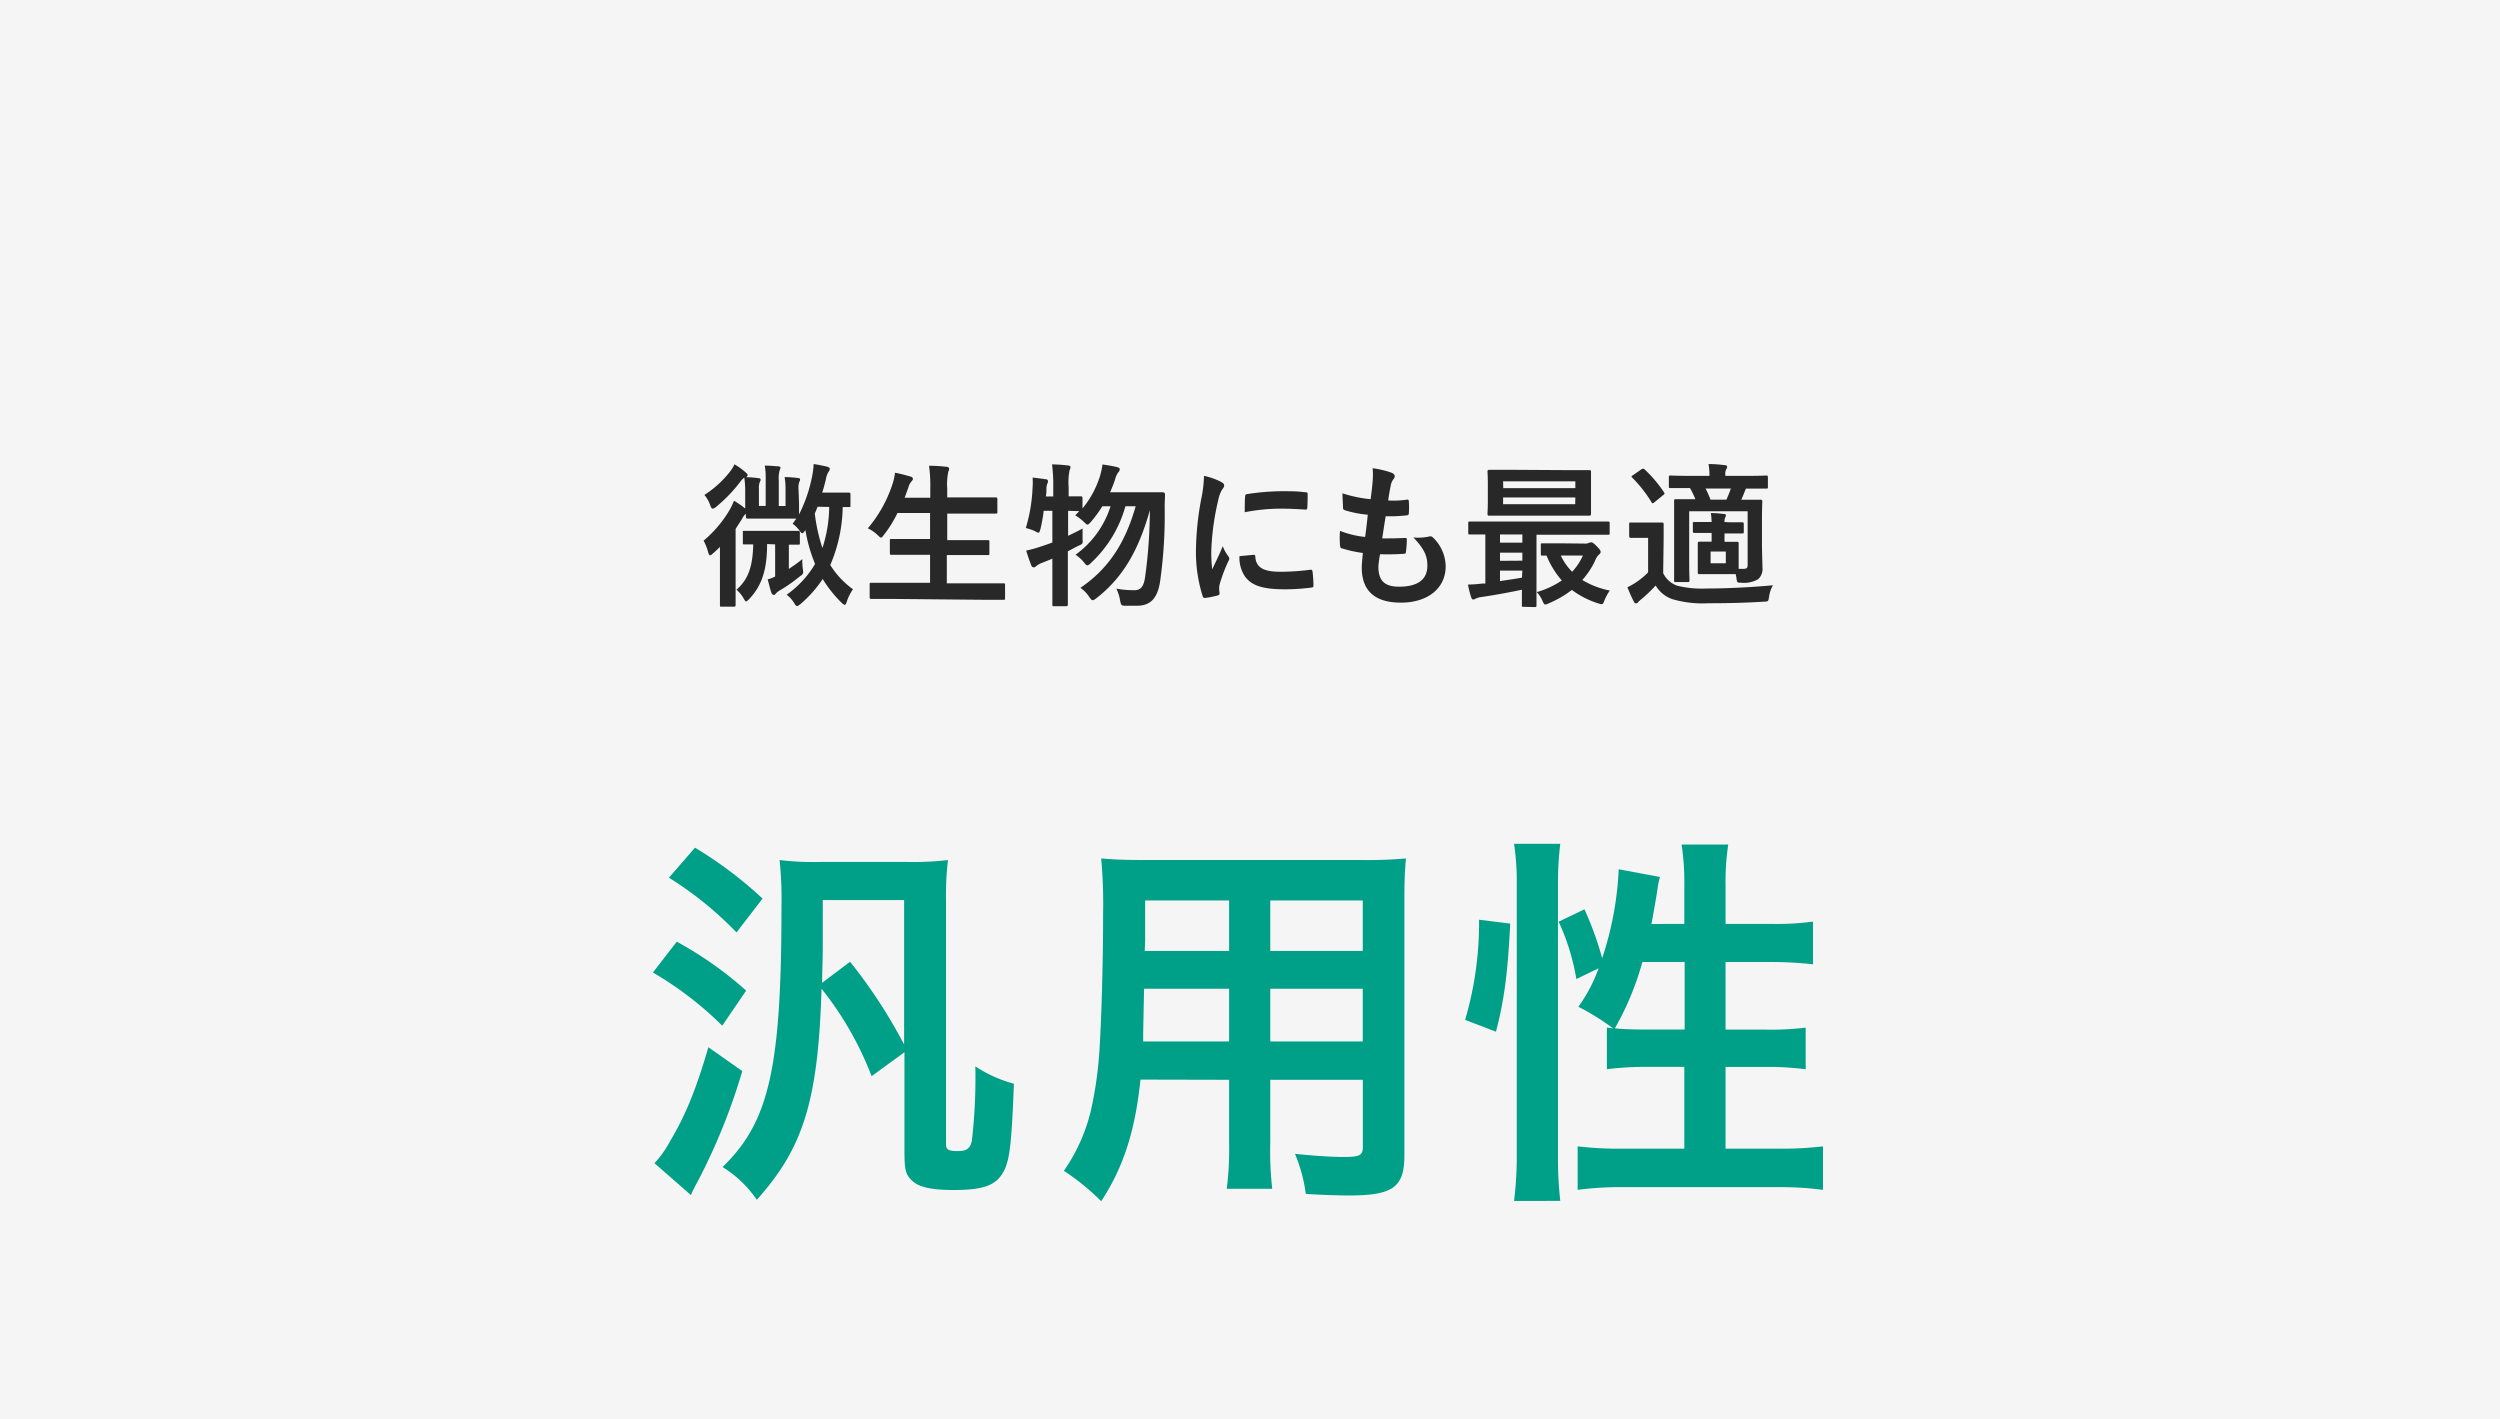
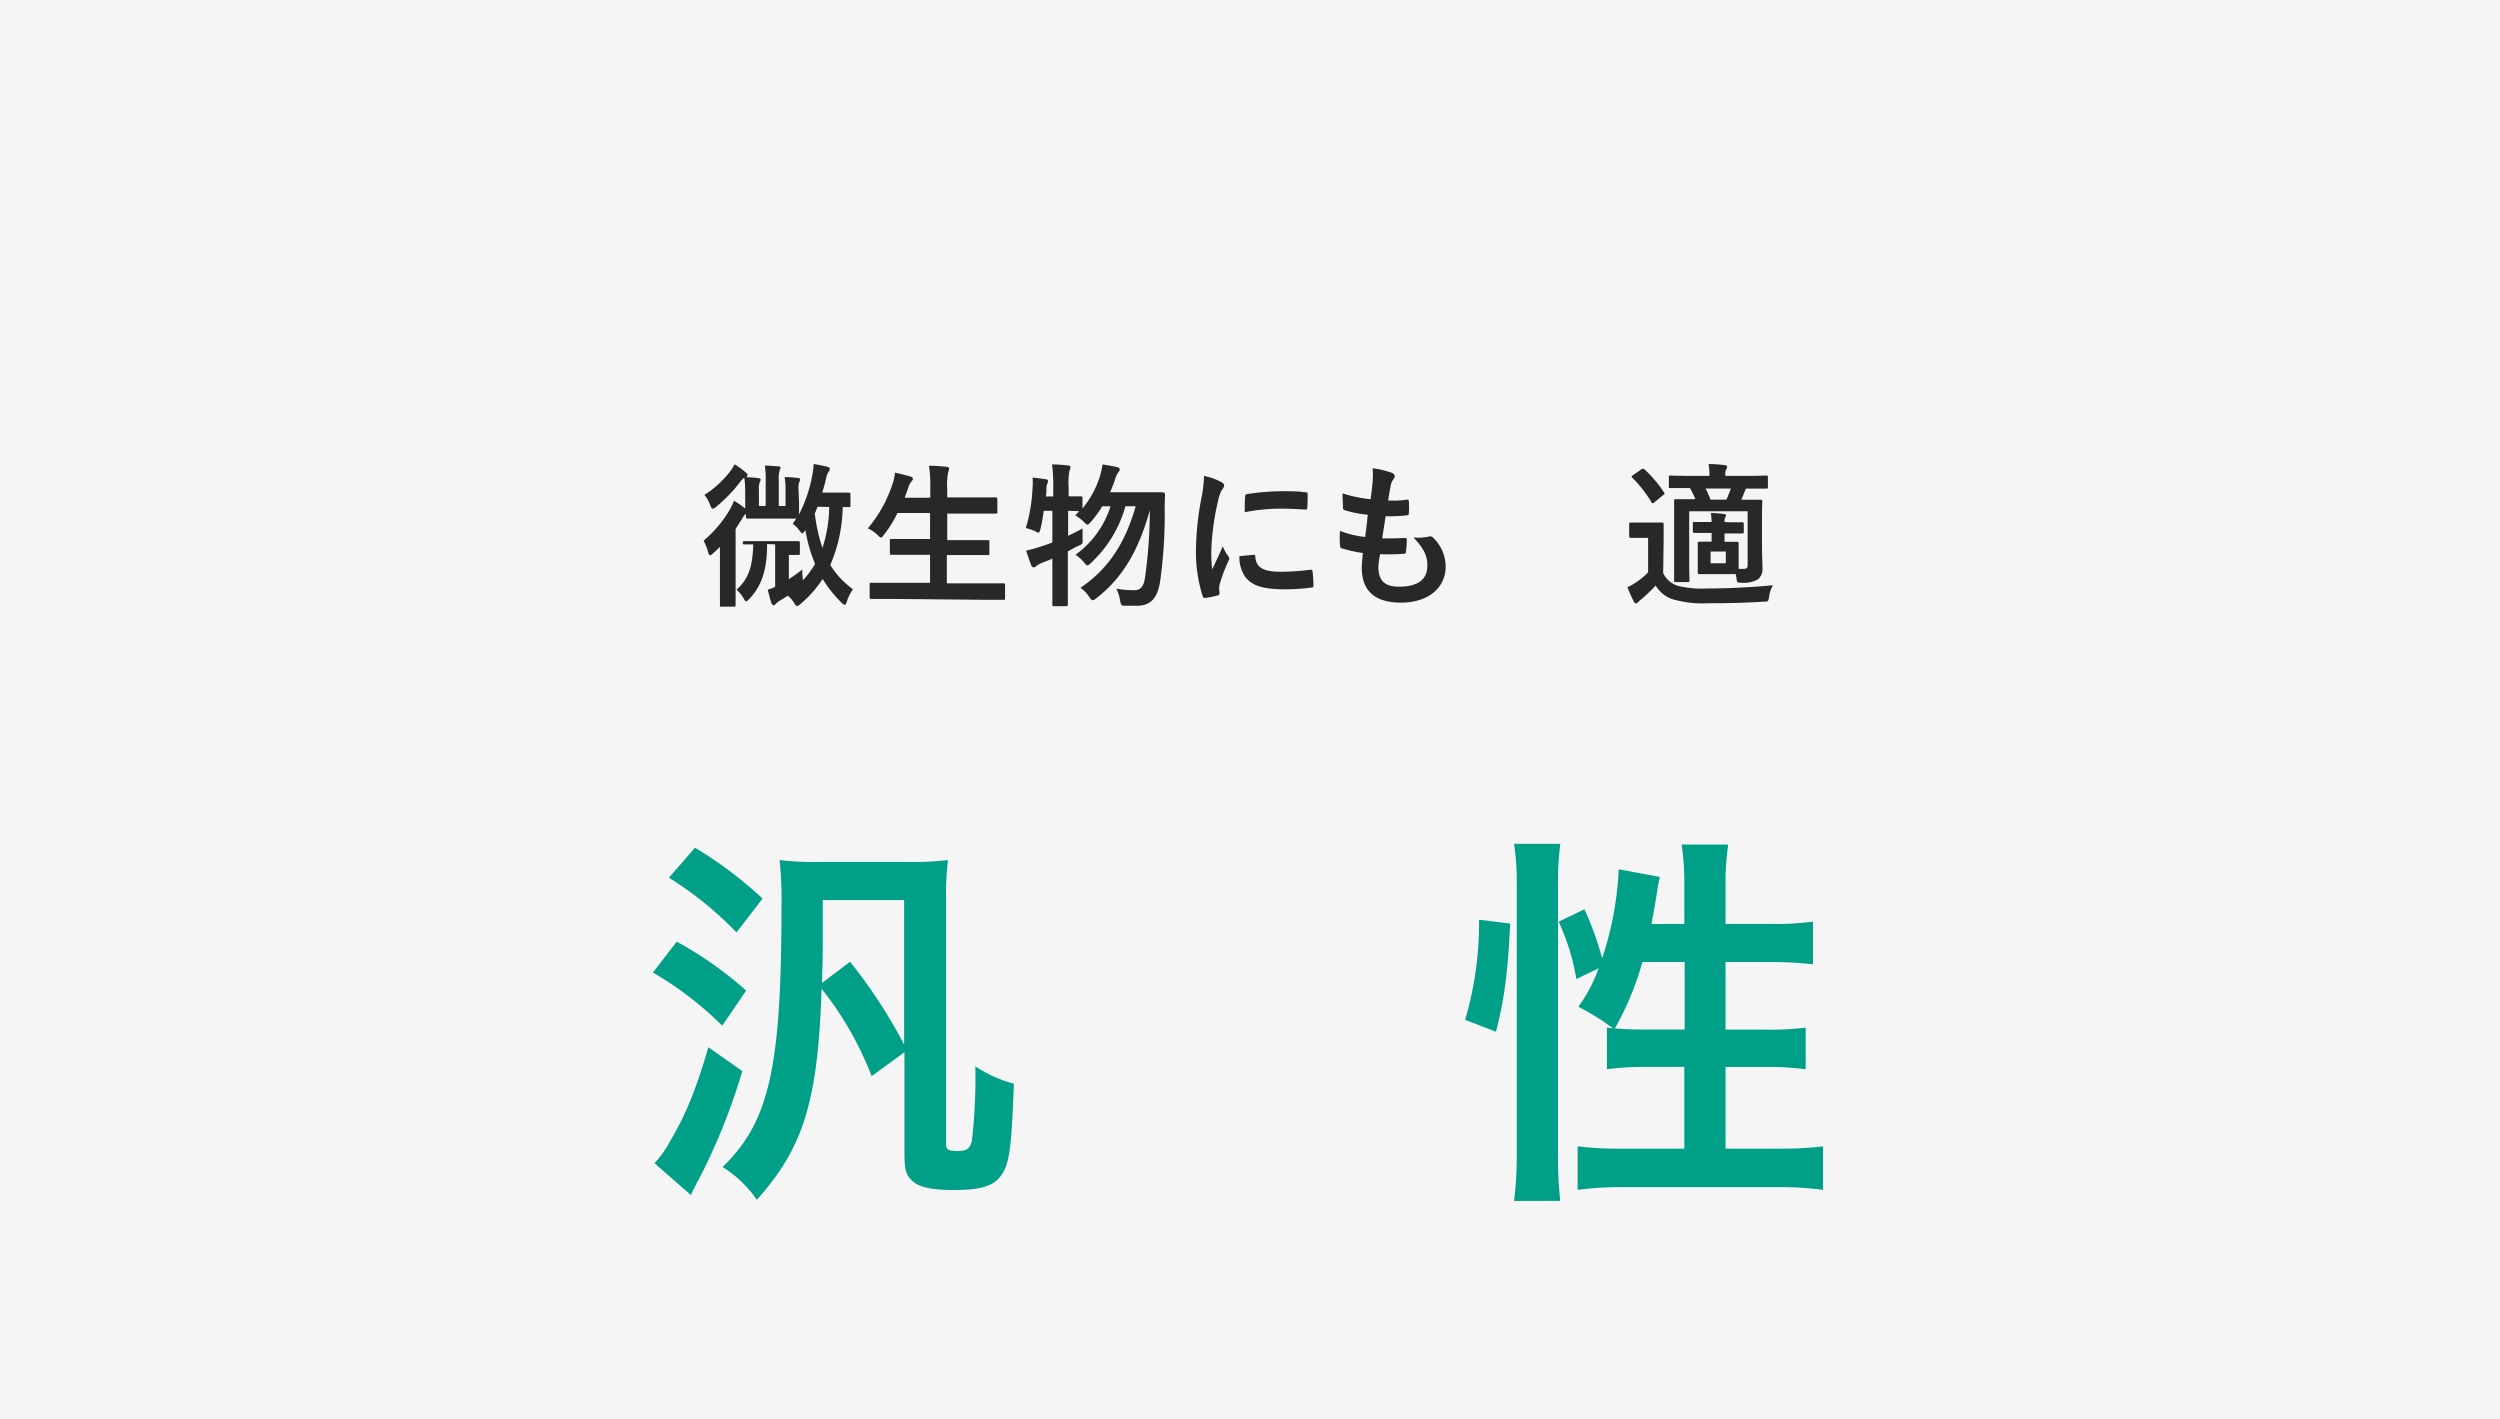
<svg xmlns="http://www.w3.org/2000/svg" viewBox="0 0 370 210">
  <defs>
    <style>.cls-1{fill:#f5f5f5;}.cls-2{fill:#282828;}.cls-3{fill:#009f87;}</style>
  </defs>
  <g id="レイヤー_2" data-name="レイヤー 2">
    <g id="背景色">
      <rect class="cls-1" width="370" height="210" />
    </g>
    <g id="_ページコンテンツ" data-name="★ページコンテンツ">
-       <path class="cls-2" d="M118.26,74.52c0,.78,0,1.29,0,1.61a21.25,21.25,0,0,0,1.93-5.63,11.16,11.16,0,0,0,.23-1.82c.67.09,1.54.28,2,.39.26.09.39.18.39.32a.76.76,0,0,1-.2.46,2.93,2.93,0,0,0-.37,1.06c-.16.67-.35,1.36-.55,2h1.63c1.65,0,2.16,0,2.3,0s.25,0,.25.27V74.8c0,.23,0,.25-.25.25s-.35,0-.9,0a22.57,22.57,0,0,1-1.84,8.57,12.71,12.71,0,0,0,3.36,3.59,6.81,6.81,0,0,0-.9,1.79c-.11.35-.2.51-.32.51s-.25-.11-.48-.32a17.93,17.93,0,0,1-2.78-3.5,17.79,17.79,0,0,1-3.29,3.71c-.23.18-.37.29-.51.29s-.23-.13-.44-.46a4.09,4.09,0,0,0-1.1-1.21,14.63,14.63,0,0,0,4.21-4.56,22.71,22.71,0,0,1-1.43-5c-.23.3-.34.46-.46.46s-.23-.14-.43-.41a4.49,4.49,0,0,0-1-1,8.53,8.53,0,0,0,.53-.76c-.28,0-.9,0-2.19,0H113c-1.63,0-2.21,0-2.34,0s-.26,0-.26-.27a3.32,3.32,0,0,1,0-.44,1.89,1.89,0,0,0-.53.67c-.3.5-.65,1-1,1.58v8.42c0,1.84,0,2.71,0,2.83s0,.25-.25.25h-1.82c-.23,0-.25,0-.25-.25s0-1,0-2.83V83.35c0-.69,0-1.61,0-2.41-.3.32-.65.64-1,.94s-.34.3-.46.3-.2-.16-.3-.51a7.76,7.76,0,0,0-.66-1.65,17.49,17.49,0,0,0,3.91-4.65,10.38,10.38,0,0,0,.59-1.26,13.2,13.2,0,0,1,1.66,1.15V72.43a12.93,12.93,0,0,0-.14-1.75,3.79,3.79,0,0,0-.55.57A21.69,21.69,0,0,1,106,75a1,1,0,0,1-.51.28c-.16,0-.25-.17-.39-.53a4.56,4.56,0,0,0-.85-1.5,15.09,15.09,0,0,0,3.79-3.45,6.35,6.35,0,0,0,.67-1.08,10.32,10.32,0,0,1,1.63,1.18c.19.16.3.25.3.41a.36.36,0,0,1-.23.32c.69,0,1.36.07,1.84.14.21,0,.32.09.32.21a.79.79,0,0,1-.13.39,2.46,2.46,0,0,0-.12,1v2.51h1V71.07a11.41,11.41,0,0,0-.13-2.16c.82,0,1.31.07,2,.11.21,0,.32.1.32.21s-.09.25-.13.42a4.07,4.07,0,0,0-.12,1.42v3.82h1V72.43a10,10,0,0,0-.14-1.82c.74,0,1.48.07,2,.14.2,0,.29.09.29.23a.52.52,0,0,1-.11.32,2.77,2.77,0,0,0-.12,1.1Zm-4.73,6c0,3.7-.74,6.14-2.65,8.14-.23.23-.34.34-.46.34s-.2-.14-.36-.43A4.79,4.79,0,0,0,109,87.28c1.65-1.47,2.39-3.19,2.48-6.71l-1.29,0c-.23,0-.25,0-.25-.23V78.82c0-.23,0-.25.25-.25s.72,0,2.44,0h3.06c1.72,0,2.28,0,2.41,0s.28,0,.28.25v1.56c0,.21,0,.23-.28.23l-1.35,0v3.59c.66-.44,1.35-.92,2-1.45a7.39,7.39,0,0,0,.07,1.45c.11.75.07.75-.49,1.14a22,22,0,0,1-2.85,2,2.83,2.83,0,0,0-.6.44c-.09.11-.2.27-.34.27s-.28-.07-.39-.37c-.19-.55-.35-1.28-.53-1.93a5.61,5.61,0,0,0,1.1-.43V80.57ZM121,75c-.13.33-.25.65-.41,1a25.76,25.76,0,0,0,1.13,5.1,20,20,0,0,0,1-6.07Z" />
+       <path class="cls-2" d="M118.26,74.52c0,.78,0,1.29,0,1.61a21.25,21.25,0,0,0,1.93-5.63,11.16,11.16,0,0,0,.23-1.82c.67.09,1.54.28,2,.39.26.09.39.18.39.32a.76.76,0,0,1-.2.46,2.93,2.93,0,0,0-.37,1.06c-.16.67-.35,1.36-.55,2h1.63c1.65,0,2.16,0,2.3,0s.25,0,.25.27V74.8c0,.23,0,.25-.25.25s-.35,0-.9,0a22.57,22.57,0,0,1-1.84,8.57,12.71,12.71,0,0,0,3.36,3.59,6.81,6.81,0,0,0-.9,1.79c-.11.35-.2.51-.32.51s-.25-.11-.48-.32a17.93,17.93,0,0,1-2.78-3.5,17.79,17.79,0,0,1-3.29,3.71c-.23.18-.37.29-.51.29s-.23-.13-.44-.46a4.09,4.09,0,0,0-1.1-1.21,14.63,14.63,0,0,0,4.21-4.56,22.71,22.71,0,0,1-1.43-5c-.23.3-.34.46-.46.46s-.23-.14-.43-.41a4.49,4.49,0,0,0-1-1,8.53,8.53,0,0,0,.53-.76c-.28,0-.9,0-2.19,0H113c-1.63,0-2.21,0-2.34,0s-.26,0-.26-.27a3.32,3.32,0,0,1,0-.44,1.89,1.89,0,0,0-.53.67c-.3.5-.65,1-1,1.58v8.42c0,1.84,0,2.71,0,2.83s0,.25-.25.25h-1.82c-.23,0-.25,0-.25-.25s0-1,0-2.83V83.35c0-.69,0-1.61,0-2.41-.3.32-.65.64-1,.94s-.34.3-.46.3-.2-.16-.3-.51a7.76,7.76,0,0,0-.66-1.65,17.49,17.49,0,0,0,3.91-4.65,10.38,10.38,0,0,0,.59-1.26,13.2,13.2,0,0,1,1.66,1.15V72.43a12.93,12.93,0,0,0-.14-1.75,3.79,3.79,0,0,0-.55.57A21.69,21.69,0,0,1,106,75a1,1,0,0,1-.51.28c-.16,0-.25-.17-.39-.53a4.56,4.56,0,0,0-.85-1.5,15.09,15.09,0,0,0,3.79-3.45,6.35,6.35,0,0,0,.67-1.08,10.32,10.32,0,0,1,1.63,1.18c.19.16.3.25.3.41a.36.36,0,0,1-.23.32c.69,0,1.36.07,1.84.14.21,0,.32.09.32.21a.79.79,0,0,1-.13.39,2.46,2.46,0,0,0-.12,1v2.51h1V71.07a11.41,11.41,0,0,0-.13-2.16c.82,0,1.31.07,2,.11.21,0,.32.1.32.21s-.09.25-.13.42a4.07,4.07,0,0,0-.12,1.42v3.82h1V72.43a10,10,0,0,0-.14-1.82c.74,0,1.48.07,2,.14.2,0,.29.09.29.23a.52.52,0,0,1-.11.32,2.77,2.77,0,0,0-.12,1.1Zm-4.73,6c0,3.7-.74,6.14-2.65,8.14-.23.23-.34.34-.46.34s-.2-.14-.36-.43A4.79,4.79,0,0,0,109,87.28c1.65-1.47,2.39-3.19,2.48-6.71l-1.29,0c-.23,0-.25,0-.25-.23c0-.23,0-.25.25-.25s.72,0,2.44,0h3.06c1.72,0,2.28,0,2.41,0s.28,0,.28.25v1.56c0,.21,0,.23-.28.23l-1.35,0v3.59c.66-.44,1.35-.92,2-1.45a7.39,7.39,0,0,0,.07,1.45c.11.75.07.75-.49,1.14a22,22,0,0,1-2.85,2,2.83,2.83,0,0,0-.6.44c-.09.11-.2.27-.34.27s-.28-.07-.39-.37c-.19-.55-.35-1.28-.53-1.93a5.61,5.61,0,0,0,1.1-.43V80.57ZM121,75c-.13.33-.25.65-.41,1a25.76,25.76,0,0,0,1.13,5.1,20,20,0,0,0,1-6.07Z" />
      <path class="cls-2" d="M131.88,88.64c-2.09,0-2.78,0-2.92,0s-.25,0-.25-.26V86.5c0-.23,0-.25.25-.25s.83,0,2.92,0h5.77V82.11h-2.53c-2.25,0-3,0-3.17,0s-.25,0-.25-.25V80c0-.21,0-.23.25-.23s.92,0,3.17,0h2.53V75.92h-4.82a17.58,17.58,0,0,1-2,3.22c-.21.28-.3.42-.44.42s-.25-.14-.5-.37a5.7,5.7,0,0,0-1.45-1,19.48,19.48,0,0,0,3.7-6.71,7.52,7.52,0,0,0,.32-1.52c.76.14,1.59.37,2.23.55.26.07.42.19.42.35s-.07.23-.23.41a2.22,2.22,0,0,0-.44.88l-.55,1.51h3.79V72.43a21.94,21.94,0,0,0-.18-3.5c.9,0,1.84.07,2.6.16.23,0,.37.14.37.26a1.12,1.12,0,0,1-.12.46,9.29,9.29,0,0,0-.16,2.55v1.26h4c2.25,0,3,0,3.15,0s.27,0,.27.25v1.89c0,.23,0,.25-.27.25s-.9,0-3.15,0h-4v3.93H143c2.26,0,3,0,3.18,0s.25,0,.25.23V81.9c0,.23,0,.25-.25.25s-.92,0-3.18,0h-2.87v4.18h5.45c2.07,0,2.78,0,2.92,0s.25,0,.25.25v1.93c0,.23,0,.26-.25.26s-.85,0-2.92,0Z" />
      <path class="cls-2" d="M154.47,75.6a24.07,24.07,0,0,1-.48,2.69c-.12.39-.17.55-.3.55a1.49,1.49,0,0,1-.51-.23,8.06,8.06,0,0,0-1.36-.46,24,24,0,0,0,1-6,8.41,8.41,0,0,0,0-1.47c.62.07,1.38.16,1.94.25.25,0,.34.14.34.28a.76.76,0,0,1-.09.36,2.11,2.11,0,0,0-.14.79c0,.36,0,.73-.09,1.12h1.1V72.2a24.13,24.13,0,0,0-.18-3.47,22.26,22.26,0,0,1,2.37.16c.23,0,.36.11.36.23a1.28,1.28,0,0,1-.13.48,9.16,9.16,0,0,0-.14,2.55v1.31c1.22,0,1.68,0,1.79,0s.26,0,.26.23v1.56a14.15,14.15,0,0,0,2.55-4.67,11,11,0,0,0,.41-1.84c.62.09,1.5.23,2.16.39.26.07.39.16.39.32a.65.65,0,0,1-.23.47,3.22,3.22,0,0,0-.46,1.05c-.2.62-.46,1.24-.73,1.89h5.36c1.74,0,2.3,0,2.43,0s.33.07.33.3c0,.62-.05,1.24-.05,1.8a70.42,70.42,0,0,1-.67,11.06c-.37,2.46-1.38,3.63-3.42,3.63-.42,0-1.06,0-1.66,0s-.71,0-.85-.8a6.18,6.18,0,0,0-.55-1.73,14.28,14.28,0,0,0,2.69.23c1,0,1.38-.69,1.56-1.91a74.08,74.08,0,0,0,.71-9.93c-1.63,5.8-3.9,9.89-7.88,13-.28.21-.44.32-.58.32s-.27-.14-.48-.43A4.74,4.74,0,0,0,159.9,87c4.34-2.94,6.69-6.87,8.18-12.07h-1.52a18,18,0,0,1-5.08,8.37c-.25.25-.41.37-.55.37s-.25-.12-.46-.39a5.83,5.83,0,0,0-1.29-1.18,14.06,14.06,0,0,0,5.18-7.17h-1.22a17.65,17.65,0,0,1-1.7,2.32c-.26.28-.37.39-.49.39s-.25-.11-.5-.37a7.59,7.59,0,0,0-1.31-1l.59-.62-1.65-.05v3.7c.67-.32,1.38-.66,2.14-1.08,0,.42,0,1,0,1.54.05.69.05.72-.57,1s-1.08.57-1.61.83v3.88c0,2.62,0,3.93,0,4s0,.25-.25.25H156c-.23,0-.25,0-.25-.25s0-1.43,0-4V82.68c-.53.23-1.08.44-1.61.65a3.26,3.26,0,0,0-.73.41.6.6,0,0,1-.39.23.38.38,0,0,1-.37-.25c-.28-.67-.55-1.52-.78-2.23a19.33,19.33,0,0,0,2.16-.6c.57-.18,1.15-.39,1.72-.6V75.6Z" />
      <path class="cls-2" d="M180.64,71.28c.39.2.53.34.53.55s0,.23-.34.69a5.48,5.48,0,0,0-.56,1.63,37.46,37.46,0,0,0-1,7.43,20.62,20.62,0,0,0,.14,2.69c.48-1.06.89-1.82,1.56-3.43a5.7,5.7,0,0,0,.8,1.45,1,1,0,0,1,.17.35.65.65,0,0,1-.12.37,22.55,22.55,0,0,0-1.31,3.47,2.45,2.45,0,0,0-.07.71c0,.28.05.46.05.64s-.09.26-.3.3a11.72,11.72,0,0,1-1.89.37c-.16,0-.25-.09-.3-.25a21.67,21.67,0,0,1-1-6.85,43.87,43.87,0,0,1,.78-7.55,18.36,18.36,0,0,0,.41-3.42A9.89,9.89,0,0,1,180.64,71.28Zm4.92,10.83c.19,0,.23.09.23.34.14,1.59,1.25,2.17,3.75,2.17a33.53,33.53,0,0,0,4.39-.3c.23,0,.28,0,.33.3a19.15,19.15,0,0,1,.13,2c0,.28,0,.3-.39.35a31.48,31.48,0,0,1-3.75.25c-3.4,0-5-.55-6-1.91a5,5,0,0,1-.81-3Zm-1.28-8.6c0-.28.09-.35.32-.39a35.57,35.57,0,0,1,5-.42c1.38,0,2.43,0,3.4.14.48,0,.53.07.53.3,0,.69,0,1.31-.05,2,0,.21-.09.3-.3.28-1.38-.09-2.57-.14-3.74-.14a28.18,28.18,0,0,0-5.22.53C184.23,74.47,184.23,73.9,184.28,73.51Z" />
      <path class="cls-2" d="M204,83.83c0,2.12.92,3,3.06,3,2.69,0,4.19-1,4.19-3.11,0-1.29-.32-2.34-2.07-4.18a7.39,7.39,0,0,0,2.34-.14.54.54,0,0,1,.49.09,6,6,0,0,1,1.95,4.32c0,3.27-2.67,5.38-6.62,5.38s-5.8-1.83-5.8-5.19c0-.49.07-1.13.16-2.16a18.7,18.7,0,0,1-3.12-.69c-.16,0-.23-.16-.26-.44a13.91,13.91,0,0,1,0-2.14,14.28,14.28,0,0,0,3.72.9c.12-.85.3-2.35.39-3.29a16.33,16.33,0,0,1-3.31-.64c-.27-.07-.36-.19-.36-.4,0-.55-.07-1.31-.07-2.13a18.84,18.84,0,0,0,4.16.87c.18-1.33.25-2,.3-2.64a11.4,11.4,0,0,0,0-1.94,13.41,13.41,0,0,1,2.76.65c.33.11.51.32.51.53a.66.66,0,0,1-.18.43,2.16,2.16,0,0,0-.42,1c-.11.53-.25,1.31-.37,2.16a13.55,13.55,0,0,0,2.83-.13c.16,0,.23.11.23.27a12.42,12.42,0,0,1,0,1.73c0,.25-.1.32-.37.34a22.37,22.37,0,0,1-3.06.12c-.14.8-.37,2.37-.51,3.28,1.22,0,2.17,0,3.27-.06.3,0,.37,0,.37.25a15.25,15.25,0,0,1-.12,1.72c0,.28-.09.37-.32.37-1.15.09-2.35.09-3.52.07A15.29,15.29,0,0,0,204,83.83Z" />
-       <path class="cls-2" d="M225.49,89.81c-.23,0-.25,0-.25-.25s0-.85,0-2.28c-1.84.39-4.12.81-6,1.08a2.68,2.68,0,0,0-.83.23.82.82,0,0,1-.37.14c-.14,0-.25-.14-.32-.37a15,15,0,0,1-.46-1.84,20.45,20.45,0,0,0,2.16-.16,2.71,2.71,0,0,0,.41,0V79.1l-2.27,0c-.23,0-.26,0-.26-.25V77.44c0-.23,0-.25.26-.25s.8,0,2.8,0H235.2c2,0,2.66,0,2.8,0s.23,0,.23.25v1.45c0,.23,0,.25-.23.25s-.8,0-2.8,0h-7.8v7.7c0,1.77,0,2.62,0,2.76s0,.25-.26.25ZM232,69.58c2.27,0,3.08,0,3.22,0s.25,0,.25.28,0,.64,0,1.88v2.42c0,1.24,0,1.74,0,1.88s0,.28-.25.28-.95,0-3.22,0h-8.37c-2.28,0-3.06,0-3.22,0s-.26,0-.26-.28.05-.64.05-1.88V71.69c0-1.24-.05-1.75-.05-1.88s0-.28.26-.28.94,0,3.22,0Zm-6.69,10.73V79.1H222v1.21Zm0,2.67V81.79H222V83Zm0,1.47H222V86c1.08-.16,2.21-.32,3.25-.51Zm-2.83-12.21h10.67v-1H222.46Zm10.67,1.38H222.46v1h10.67Zm1.56,6.83a1.07,1.07,0,0,0,.41-.09.91.91,0,0,1,.35-.09c.16,0,.28,0,.8.53s.62.69.62.85a.44.44,0,0,1-.23.41,2.51,2.51,0,0,0-.62,1,11.85,11.85,0,0,1-1.86,2.78,12.48,12.48,0,0,0,4.07,1.56,7.4,7.4,0,0,0-.8,1.48c-.23.62-.28.62-.88.43a12.93,12.93,0,0,1-3.93-2,15.42,15.42,0,0,1-3.47,2,1.91,1.91,0,0,1-.46.16c-.16,0-.25-.16-.42-.53a4.24,4.24,0,0,0-.85-1.31,12.88,12.88,0,0,0,3.71-1.72,13,13,0,0,1-2.26-3.68l-.6,0c-.23,0-.25,0-.25-.28V80.66c0-.23,0-.25.25-.25s.72,0,2.53,0ZM231,82.22a8.28,8.28,0,0,0,1.68,2.4,9,9,0,0,0,1.59-2.4Z" />
      <path class="cls-2" d="M246.15,84.82a3.6,3.6,0,0,0,2.07,1.86,15,15,0,0,0,4.25.42c2.94,0,6.49-.16,9.93-.48a4.47,4.47,0,0,0-.57,1.67c-.12.74-.12.74-.85.76-2.94.19-5.75.23-8.16.23a15.84,15.84,0,0,1-5.36-.62,4.65,4.65,0,0,1-2.42-2,23.53,23.53,0,0,1-2.09,2,3.91,3.91,0,0,0-.53.48.32.32,0,0,1-.3.16c-.11,0-.23-.09-.32-.28a20.75,20.75,0,0,1-.94-2.11,9.55,9.55,0,0,0,1.33-.76,9.72,9.72,0,0,0,1.73-1.45v-5.1H243c-1.19,0-1.49,0-1.61,0s-.27,0-.27-.27V77.58c0-.23,0-.25.27-.25s.42,0,1.61,0h1.31c1.2,0,1.54,0,1.66,0s.25,0,.25.25,0,.8,0,2.23ZM242.9,69.48a.5.5,0,0,1,.28-.11.3.3,0,0,1,.23.11,19.21,19.21,0,0,1,2.85,3.36c.14.21.14.25-.14.46l-1.22,1c-.13.11-.22.18-.29.18s-.12,0-.19-.16a19.35,19.35,0,0,0-2.83-3.61c-.18-.16-.16-.23.1-.39Zm13.25,7.82c.92,0,1.52,0,1.66,0s.27,0,.27.25v1.15c0,.23,0,.25-.27.25s-.74,0-1.66,0h-.92v1.24c1.31,0,1.68,0,1.84,0s.25,0,.25.25,0,.48,0,1.45v2.3c.25,0,.46,0,.69,0,.53,0,.64-.12.64-.65V75.67H250V83c0,1.93.05,2.74.05,2.88s0,.27-.25.27h-1.77c-.23,0-.26,0-.26-.27s0-.88,0-2.83V76.82c0-1.75,0-2.53,0-2.69s0-.25.26-.25.87,0,2.89,0a14.9,14.9,0,0,0-.8-1.65c-2,0-2.74,0-2.85,0-.26,0-.28,0-.28-.25V70.63c0-.23,0-.25.28-.25s.92.05,3.22.05H253a9.26,9.26,0,0,0-.14-1.75c.88,0,1.66.07,2.4.16.23,0,.36.14.36.25a.58.58,0,0,1-.16.39,1.61,1.61,0,0,0-.11.79v.16h2.9c2.23,0,3-.05,3.15-.05s.25,0,.25.25v1.43c0,.23,0,.25-.25.25s-.9,0-3,0l-.07.16c-.16.39-.34.87-.62,1.49,2,0,2.72,0,2.85,0s.26,0,.26.25-.05,1.08-.05,2.9v3.31c0,1.4.07,2.78.07,3.52a2.06,2.06,0,0,1-.62,1.77,4.13,4.13,0,0,1-2.53.53c-.55,0-.6,0-.67-.53l-.13-.74c-.26,0-.69,0-1.66,0h-1.89c-1.26,0-1.65,0-1.79,0s-.28,0-.28-.25,0-.48,0-1.45v-1.4c0-1,0-1.31,0-1.45s0-.25.28-.25.53,0,1.77,0V78.87h-.64c-1.13,0-1.75,0-1.89,0s-.25,0-.25-.25V77.51c0-.23,0-.25.25-.25s.76,0,1.89,0h.64a11.92,11.92,0,0,0-.11-1.33c.69,0,1.33.07,1.93.14.2,0,.3.09.3.23a.9.9,0,0,1-.12.32,1.44,1.44,0,0,0-.09.64Zm-3.73-5a14.69,14.69,0,0,1,.74,1.65h2.35c.27-.6.5-1.19.66-1.65Zm3,9.33h-2.25v1.73h2.25Z" />
      <path class="cls-3" d="M100.16,139.37a54.52,54.52,0,0,1,10.27,7.24l-3.54,5.19a51,51,0,0,0-10.26-7.87Zm9.7,19.15a90,90,0,0,1-6.5,16.14c-.4.74-.4.74-.69,1.31a5.6,5.6,0,0,0-.4.91l-5.41-4.73a14.86,14.86,0,0,0,2.34-3.31c2.22-3.7,3.82-7.58,5.64-13.85Zm-7-33.06a59.86,59.86,0,0,1,10,7.53L109,138a51.62,51.62,0,0,0-10-8.1ZM129,159.27a48.68,48.68,0,0,0-7.41-12.94c-.51,16.58-2.68,23.54-9.58,31.24a16.94,16.94,0,0,0-5.07-4.85c6.9-6.67,8.72-14.65,8.72-38.59a55.43,55.43,0,0,0-.28-6.84,42.4,42.4,0,0,0,6,.28H134.2a46,46,0,0,0,6.1-.28,43.92,43.92,0,0,0-.29,5.87v36.2c0,.79.4,1,1.71,1s1.83-.34,2.11-1.48a80.77,80.77,0,0,0,.52-11.06,19.45,19.45,0,0,0,5.7,2.57c0,.74-.06,1.31-.06,1.71-.34,8-.63,10.14-1.77,11.8s-3.08,2.22-7.07,2.22c-3.25,0-5.13-.4-6.15-1.37s-1.14-1.65-1.14-4.62V155.73Zm-3.19-16.93a76.13,76.13,0,0,1,8,12.25V133.21H121.77v6.84c0,1.71-.06,3.08-.11,5.42Z" />
-       <path class="cls-3" d="M168.79,159.78c-.79,7.58-2.5,12.94-5.81,18a34.62,34.62,0,0,0-5.53-4.5,26.15,26.15,0,0,0,4.16-9.63,57.65,57.65,0,0,0,1.14-8.73c.29-4.79.51-12.88.51-19.61a76.61,76.61,0,0,0-.28-8.26c2,.17,3.48.23,6.55.23h32a63.5,63.5,0,0,0,6.55-.23c-.17,1.94-.23,3.36-.23,6.44V171c0,4.73-1.71,5.93-8.21,5.93-1.76,0-4.67-.11-6.38-.23a23.09,23.09,0,0,0-1.6-5.93c2.85.29,5.36.46,7.19.46,2.33,0,2.85-.23,2.85-1.42v-10H188v9.35a49.5,49.5,0,0,0,.29,6.78h-6.73a46.31,46.31,0,0,0,.35-6.72v-9.41Zm13.12-13.45h-12.6c0,1.65-.06,2.79-.06,3.59-.06,2.68-.06,3.08-.06,4.22h12.72Zm0-13.06H169.48v5.87l-.06,1.6h12.49Zm19.78,7.47v-7.47H188v7.47Zm0,13.4v-7.81H188v7.81Z" />
      <path class="cls-3" d="M216.84,150.94a51,51,0,0,0,2.06-14.82l4.61.57c-.34,7-.85,11.23-2.11,16Zm7.24,26.8a53.69,53.69,0,0,0,.4-7.19V130.88a37.37,37.37,0,0,0-.4-6h6.84a47.77,47.77,0,0,0-.34,6V171a57.19,57.19,0,0,0,.34,6.73Zm25.2-41v-5.7a37.86,37.86,0,0,0-.4-6.05h6.9a37.37,37.37,0,0,0-.4,6.05v5.7h6.67a41.43,41.43,0,0,0,6.27-.34v6.32a54.07,54.07,0,0,0-6.21-.34h-6.73v10h5.7a42.48,42.48,0,0,0,6.16-.29v6.16a42.43,42.43,0,0,0-6.22-.34h-5.64V170h7.75a50.8,50.8,0,0,0,6.67-.34v6.44a46.66,46.66,0,0,0-6.67-.4H240.22a47.08,47.08,0,0,0-6.73.4v-6.44a51.29,51.29,0,0,0,6.73.34h9.06V157.9h-5.13a47,47,0,0,0-6.33.34v-6.16l.91.12a34.77,34.77,0,0,0-5.13-3.2,23,23,0,0,0,3-5.7l-3.3,1.6a32.71,32.71,0,0,0-2.62-8.49l3.82-1.83a47.48,47.48,0,0,1,2.62,7.24,48.27,48.27,0,0,0,2.45-13.17l6.1,1.14a14.64,14.64,0,0,0-.4,2.06c-.17,1.08-.57,3.42-.86,4.9Zm-6.21,5.64A42.86,42.86,0,0,1,239,152.2c1.26.11,2.51.17,4.33.17h6v-10Z" />
    </g>
  </g>
</svg>